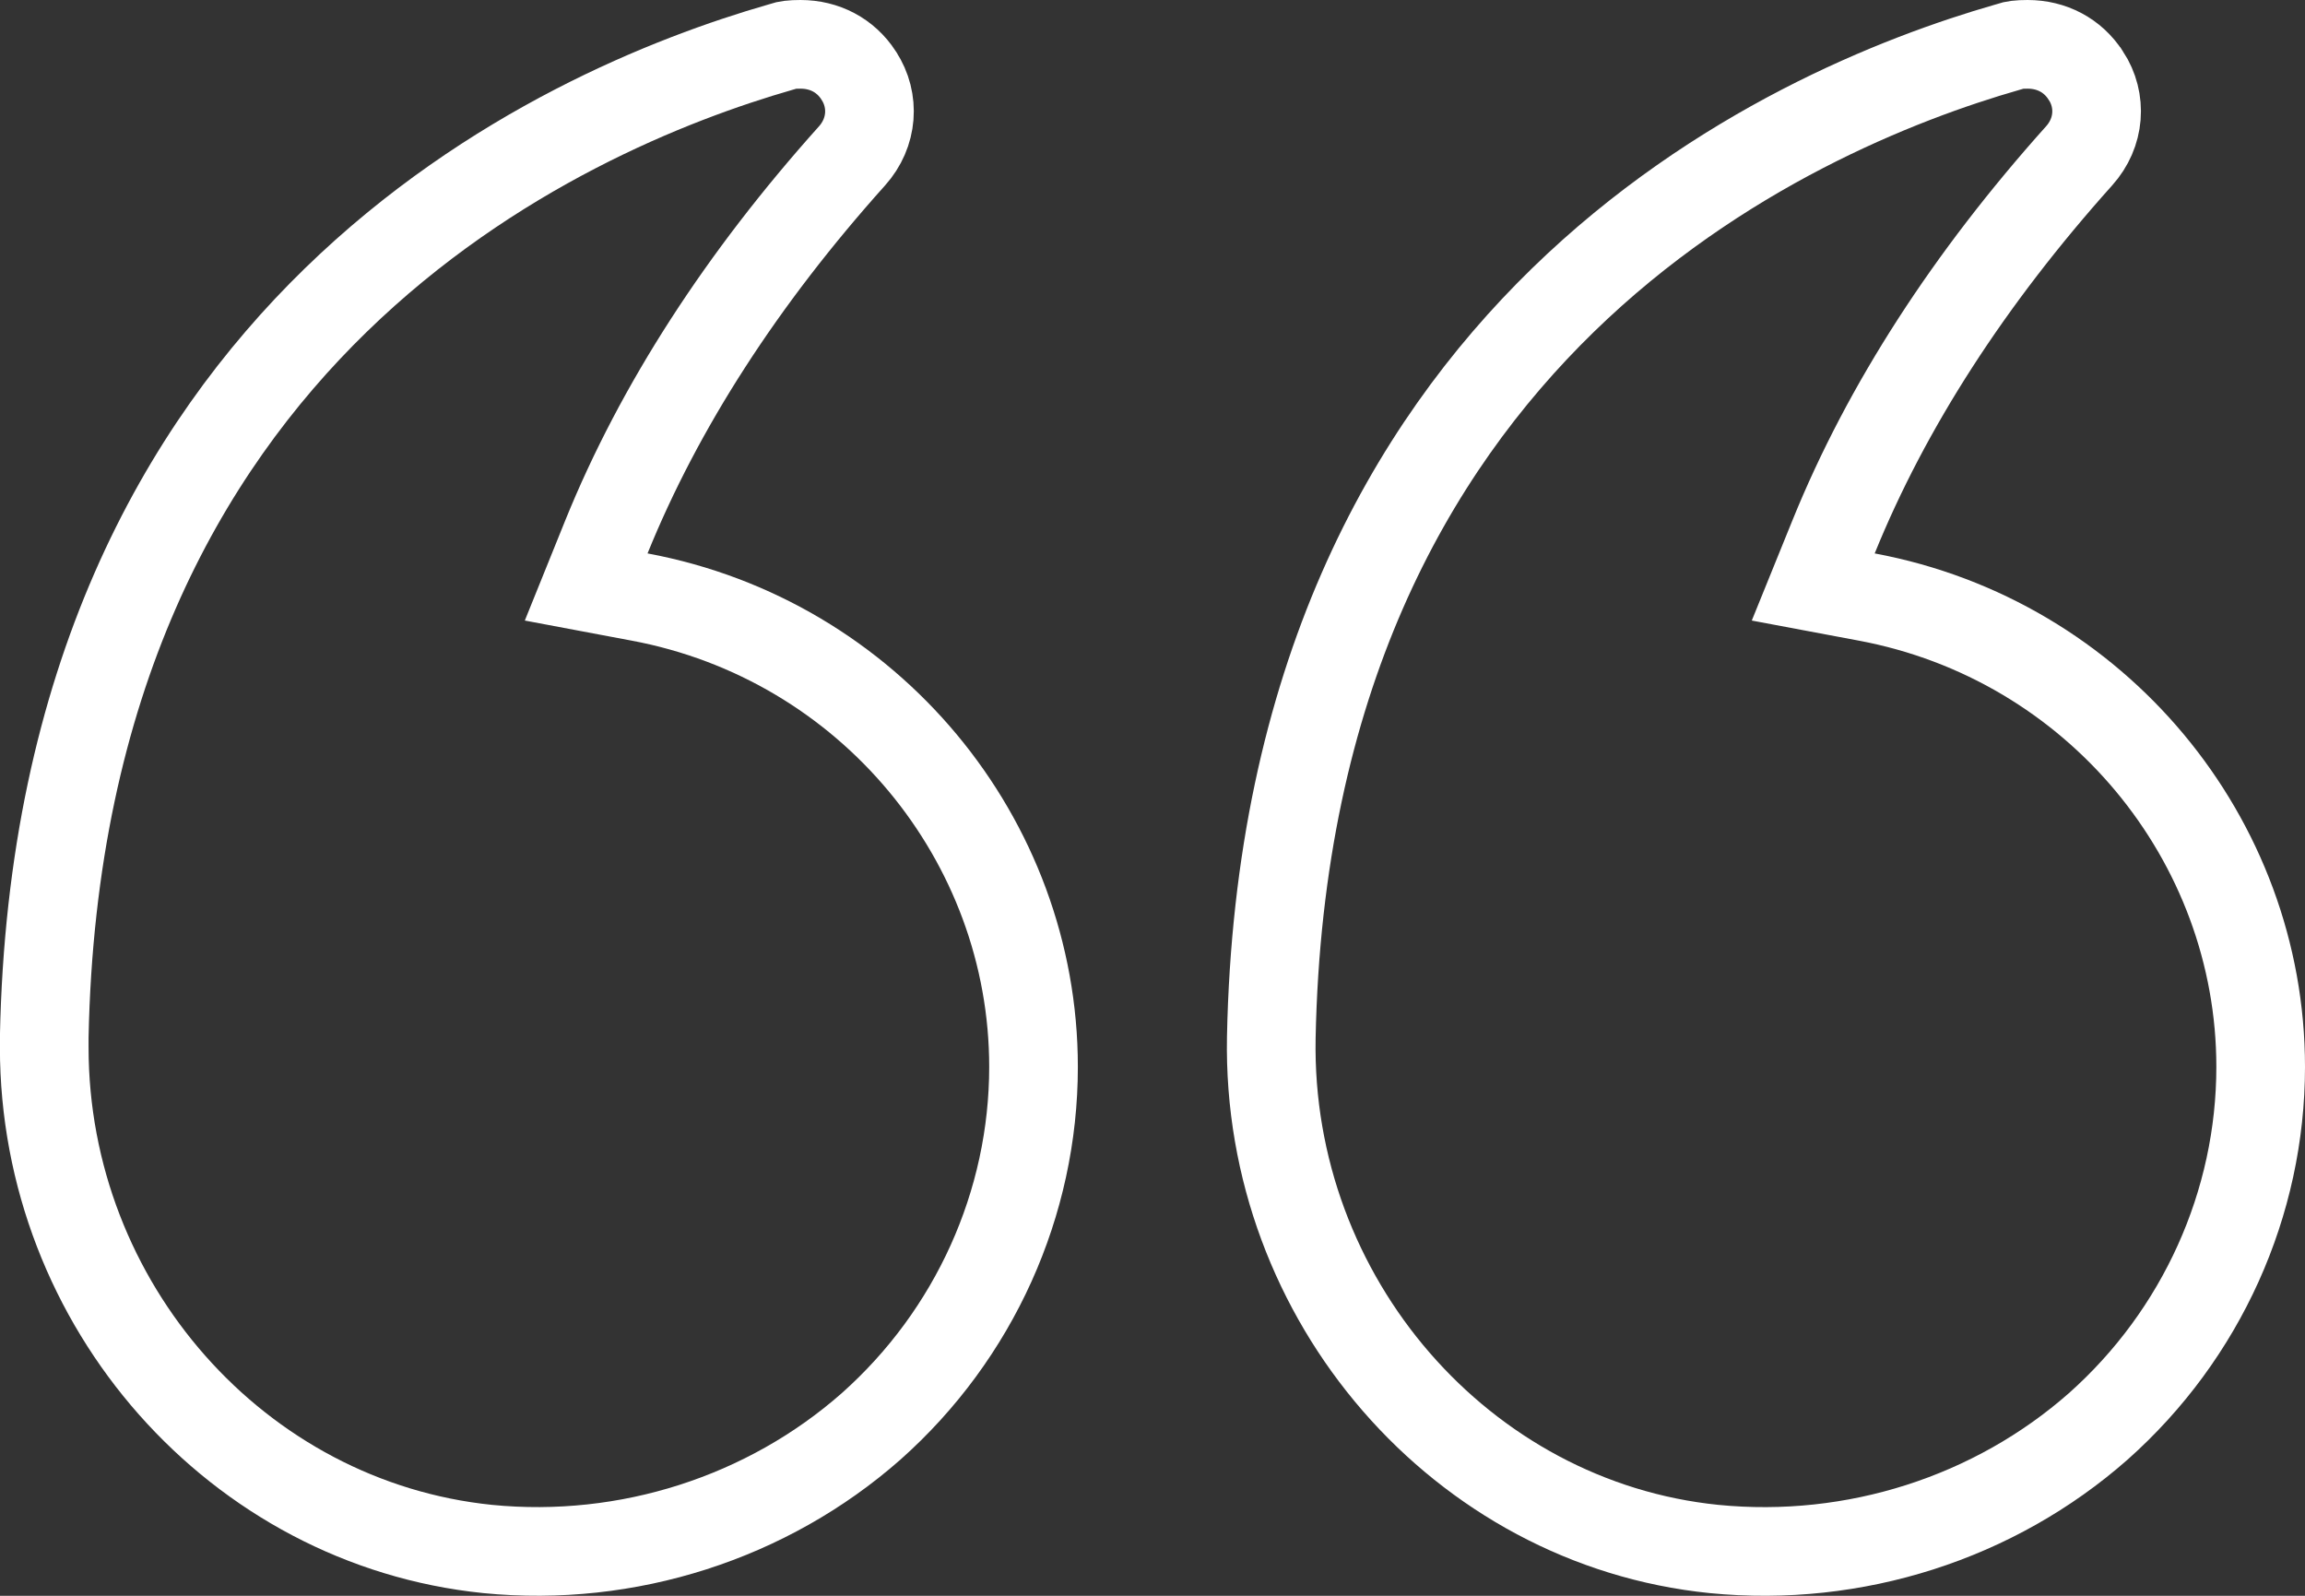
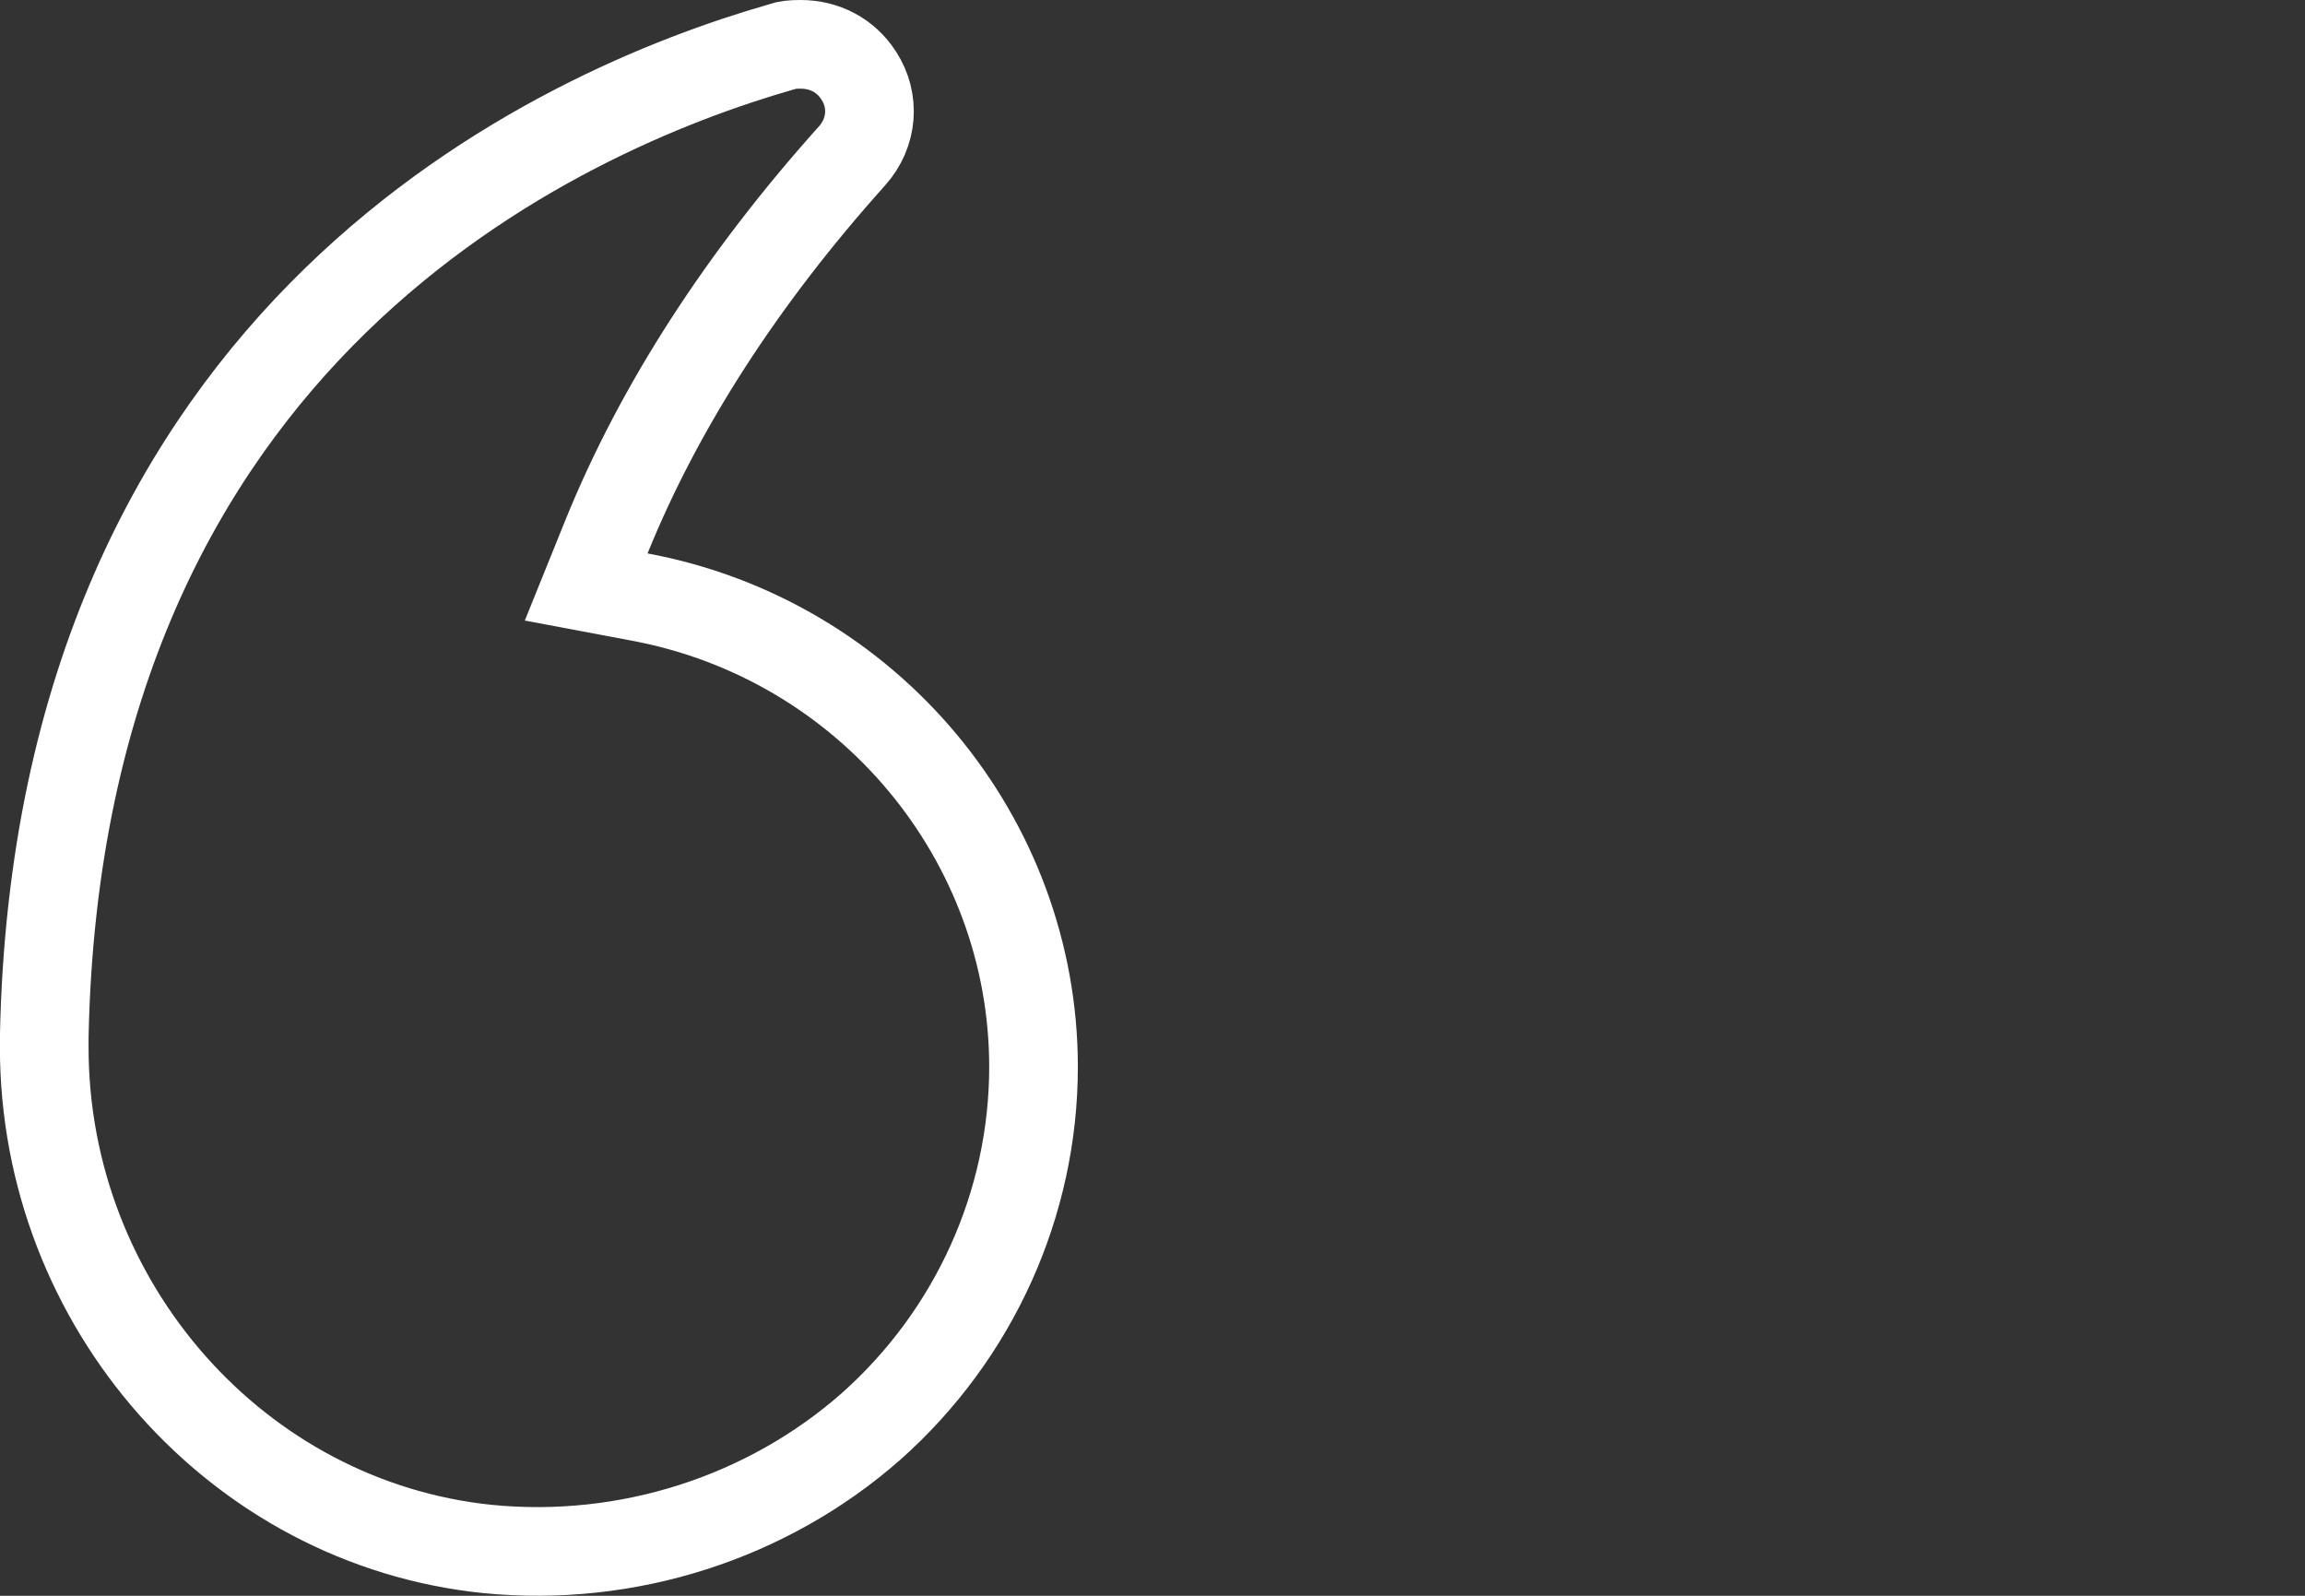
<svg xmlns="http://www.w3.org/2000/svg" width="26" height="18" viewBox="0 0 26 18" fill="none">
  <rect x="0" y="0" width="26" height="18" fill="#333333" stroke="none" />
-   <path d="M20.683 6.054L20.453 6.621L21.055 6.734C23.645 7.217 25.5 9.47 25.5 12.034C25.5 13.573 24.834 15.053 23.667 16.09C22.498 17.119 20.921 17.629 19.333 17.472C16.491 17.184 14.285 14.659 14.34 11.703C14.42 7.678 15.895 5.075 17.629 3.386C19.376 1.685 21.416 0.884 22.645 0.532L22.659 0.528L22.673 0.523C22.715 0.508 22.77 0.5 22.871 0.5C23.142 0.5 23.38 0.624 23.526 0.85L23.528 0.852C23.713 1.135 23.686 1.498 23.452 1.758L23.452 1.758C22.216 3.137 21.281 4.58 20.683 6.054Z" fill="none" stroke="white" />
  <path d="M6.841 6.054L6.612 6.621L7.213 6.734C9.804 7.217 11.658 9.47 11.658 12.034C11.658 13.573 10.992 15.053 9.825 16.09C8.656 17.119 7.079 17.628 5.5 17.472C2.68 17.184 0.499 14.721 0.499 11.813V11.698C0.579 7.676 2.053 5.074 3.787 3.386C5.534 1.685 7.574 0.885 8.803 0.532L8.817 0.528L8.831 0.523C8.873 0.508 8.929 0.5 9.029 0.5C9.301 0.5 9.538 0.624 9.685 0.85L9.686 0.852C9.871 1.135 9.844 1.498 9.611 1.758L9.611 1.758C8.374 3.137 7.439 4.58 6.841 6.054Z" fill="none" stroke="white" />
</svg>